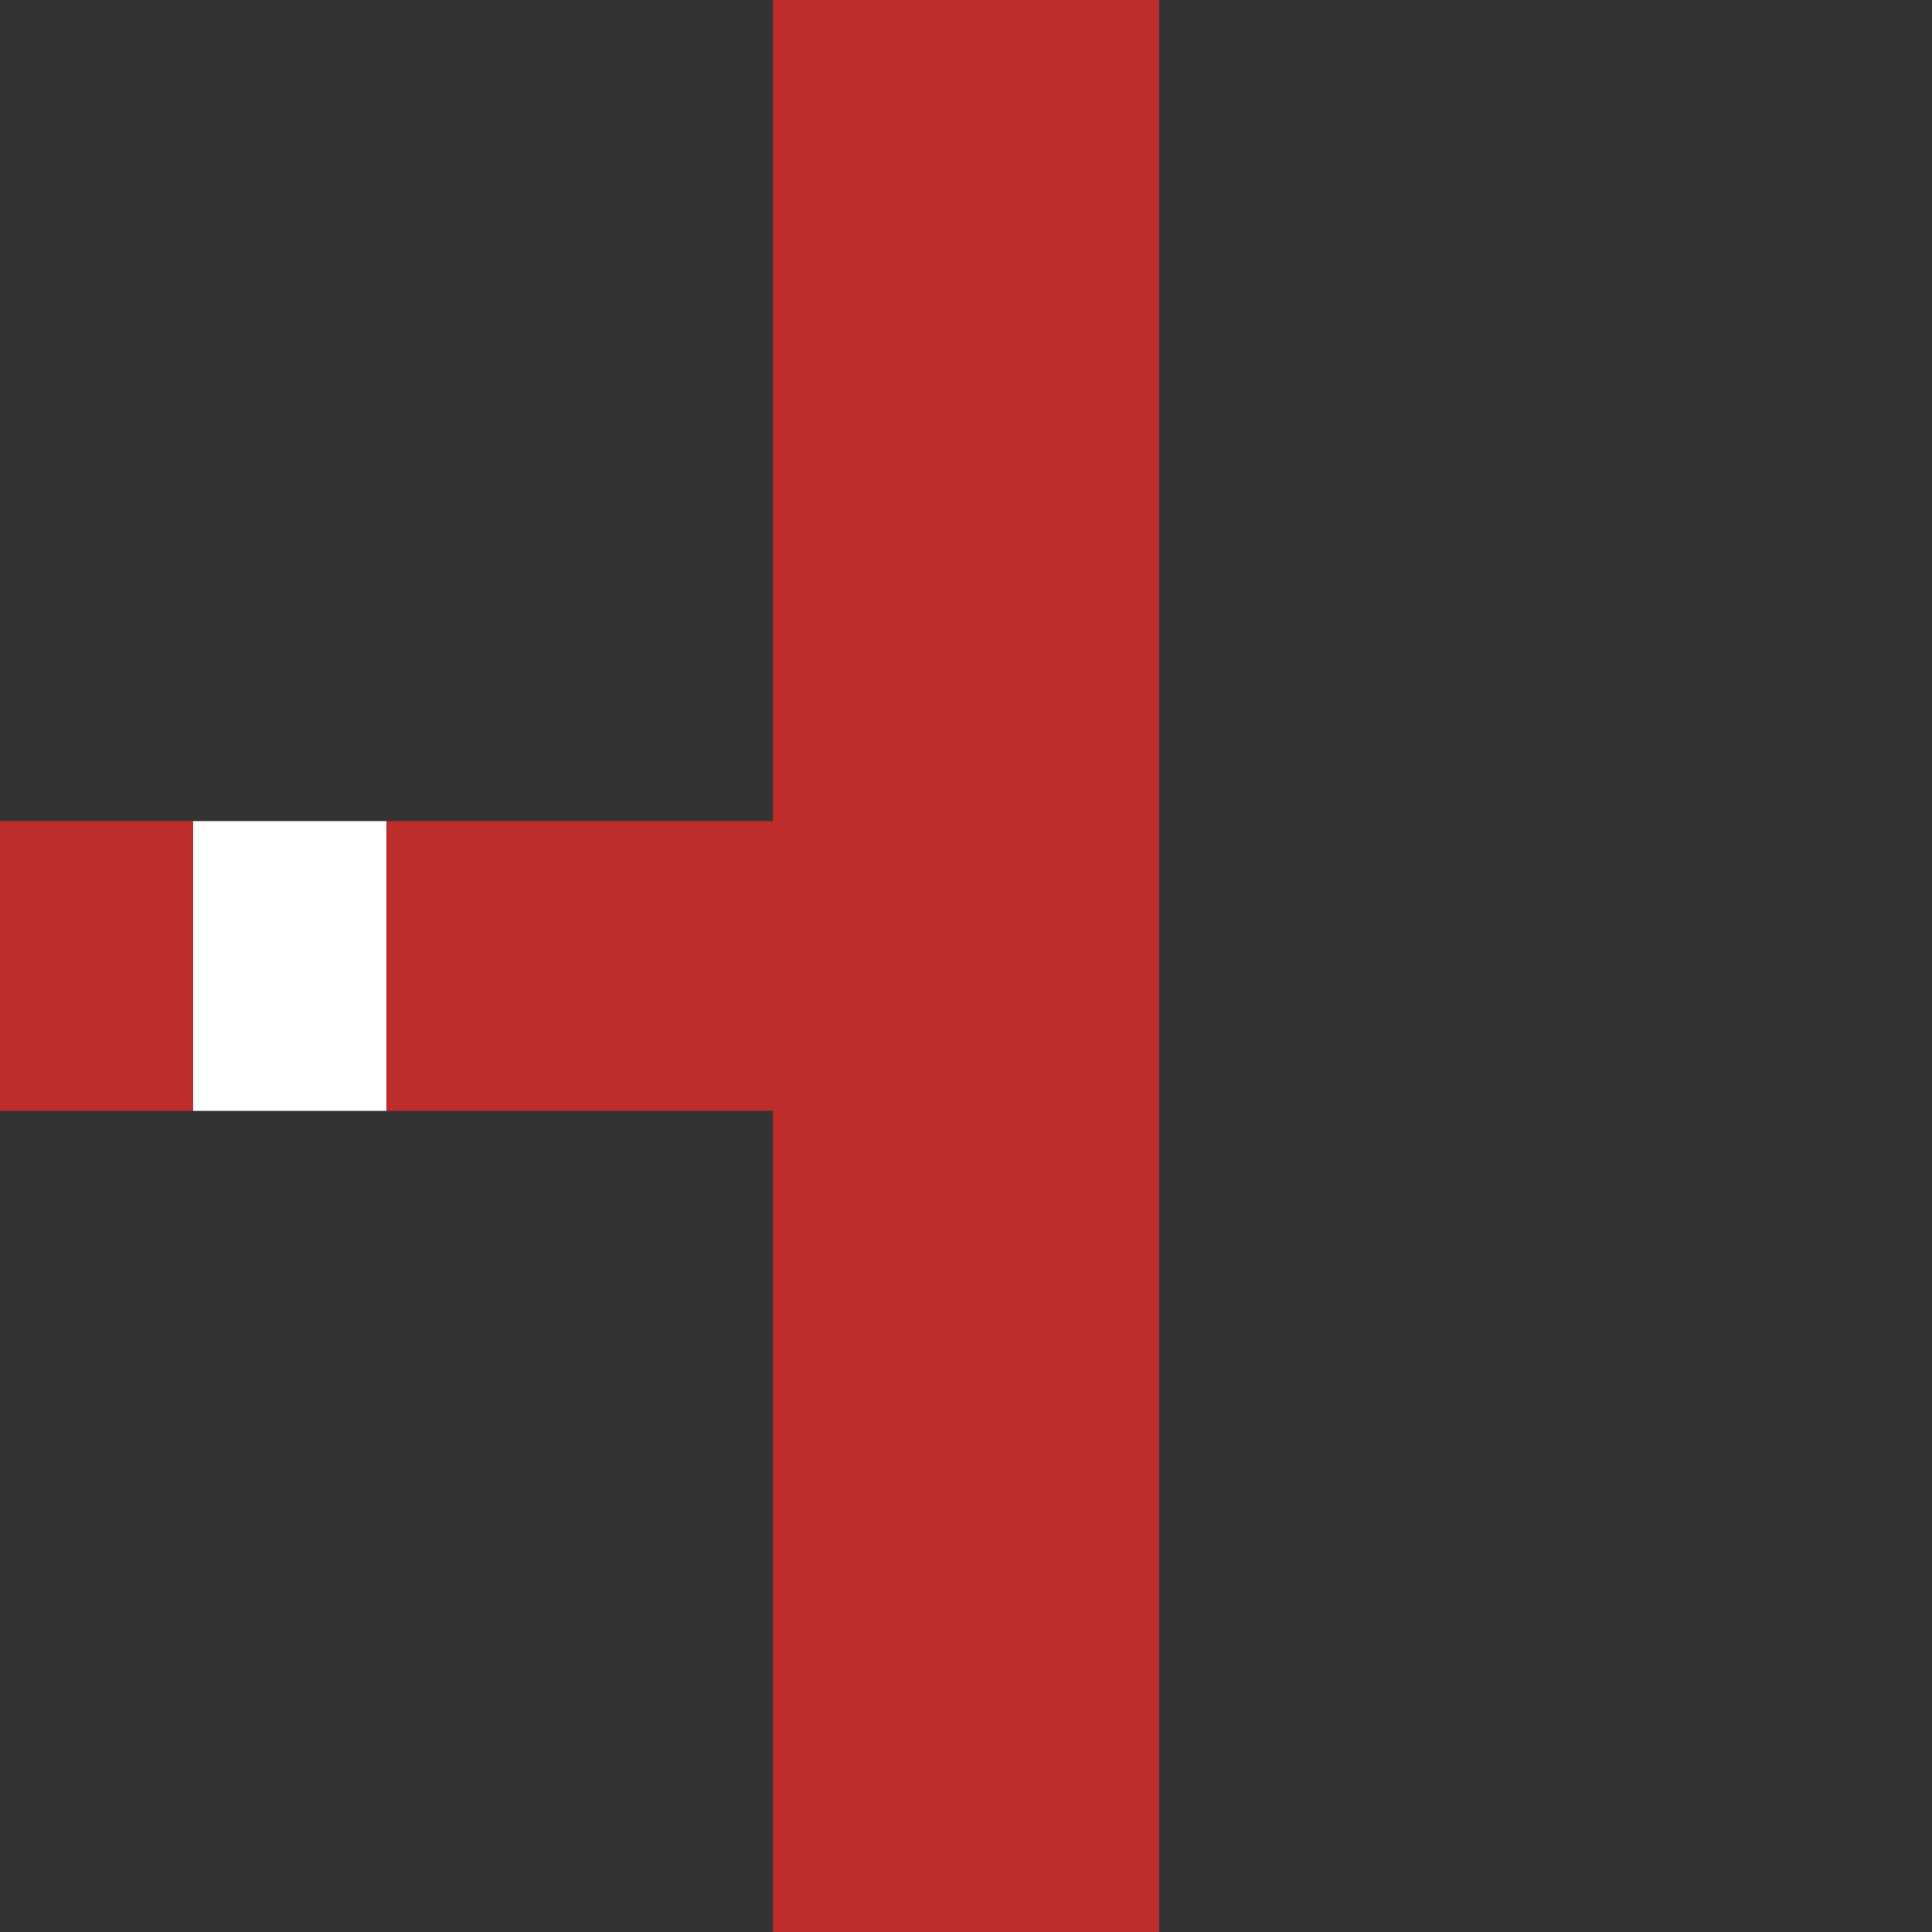
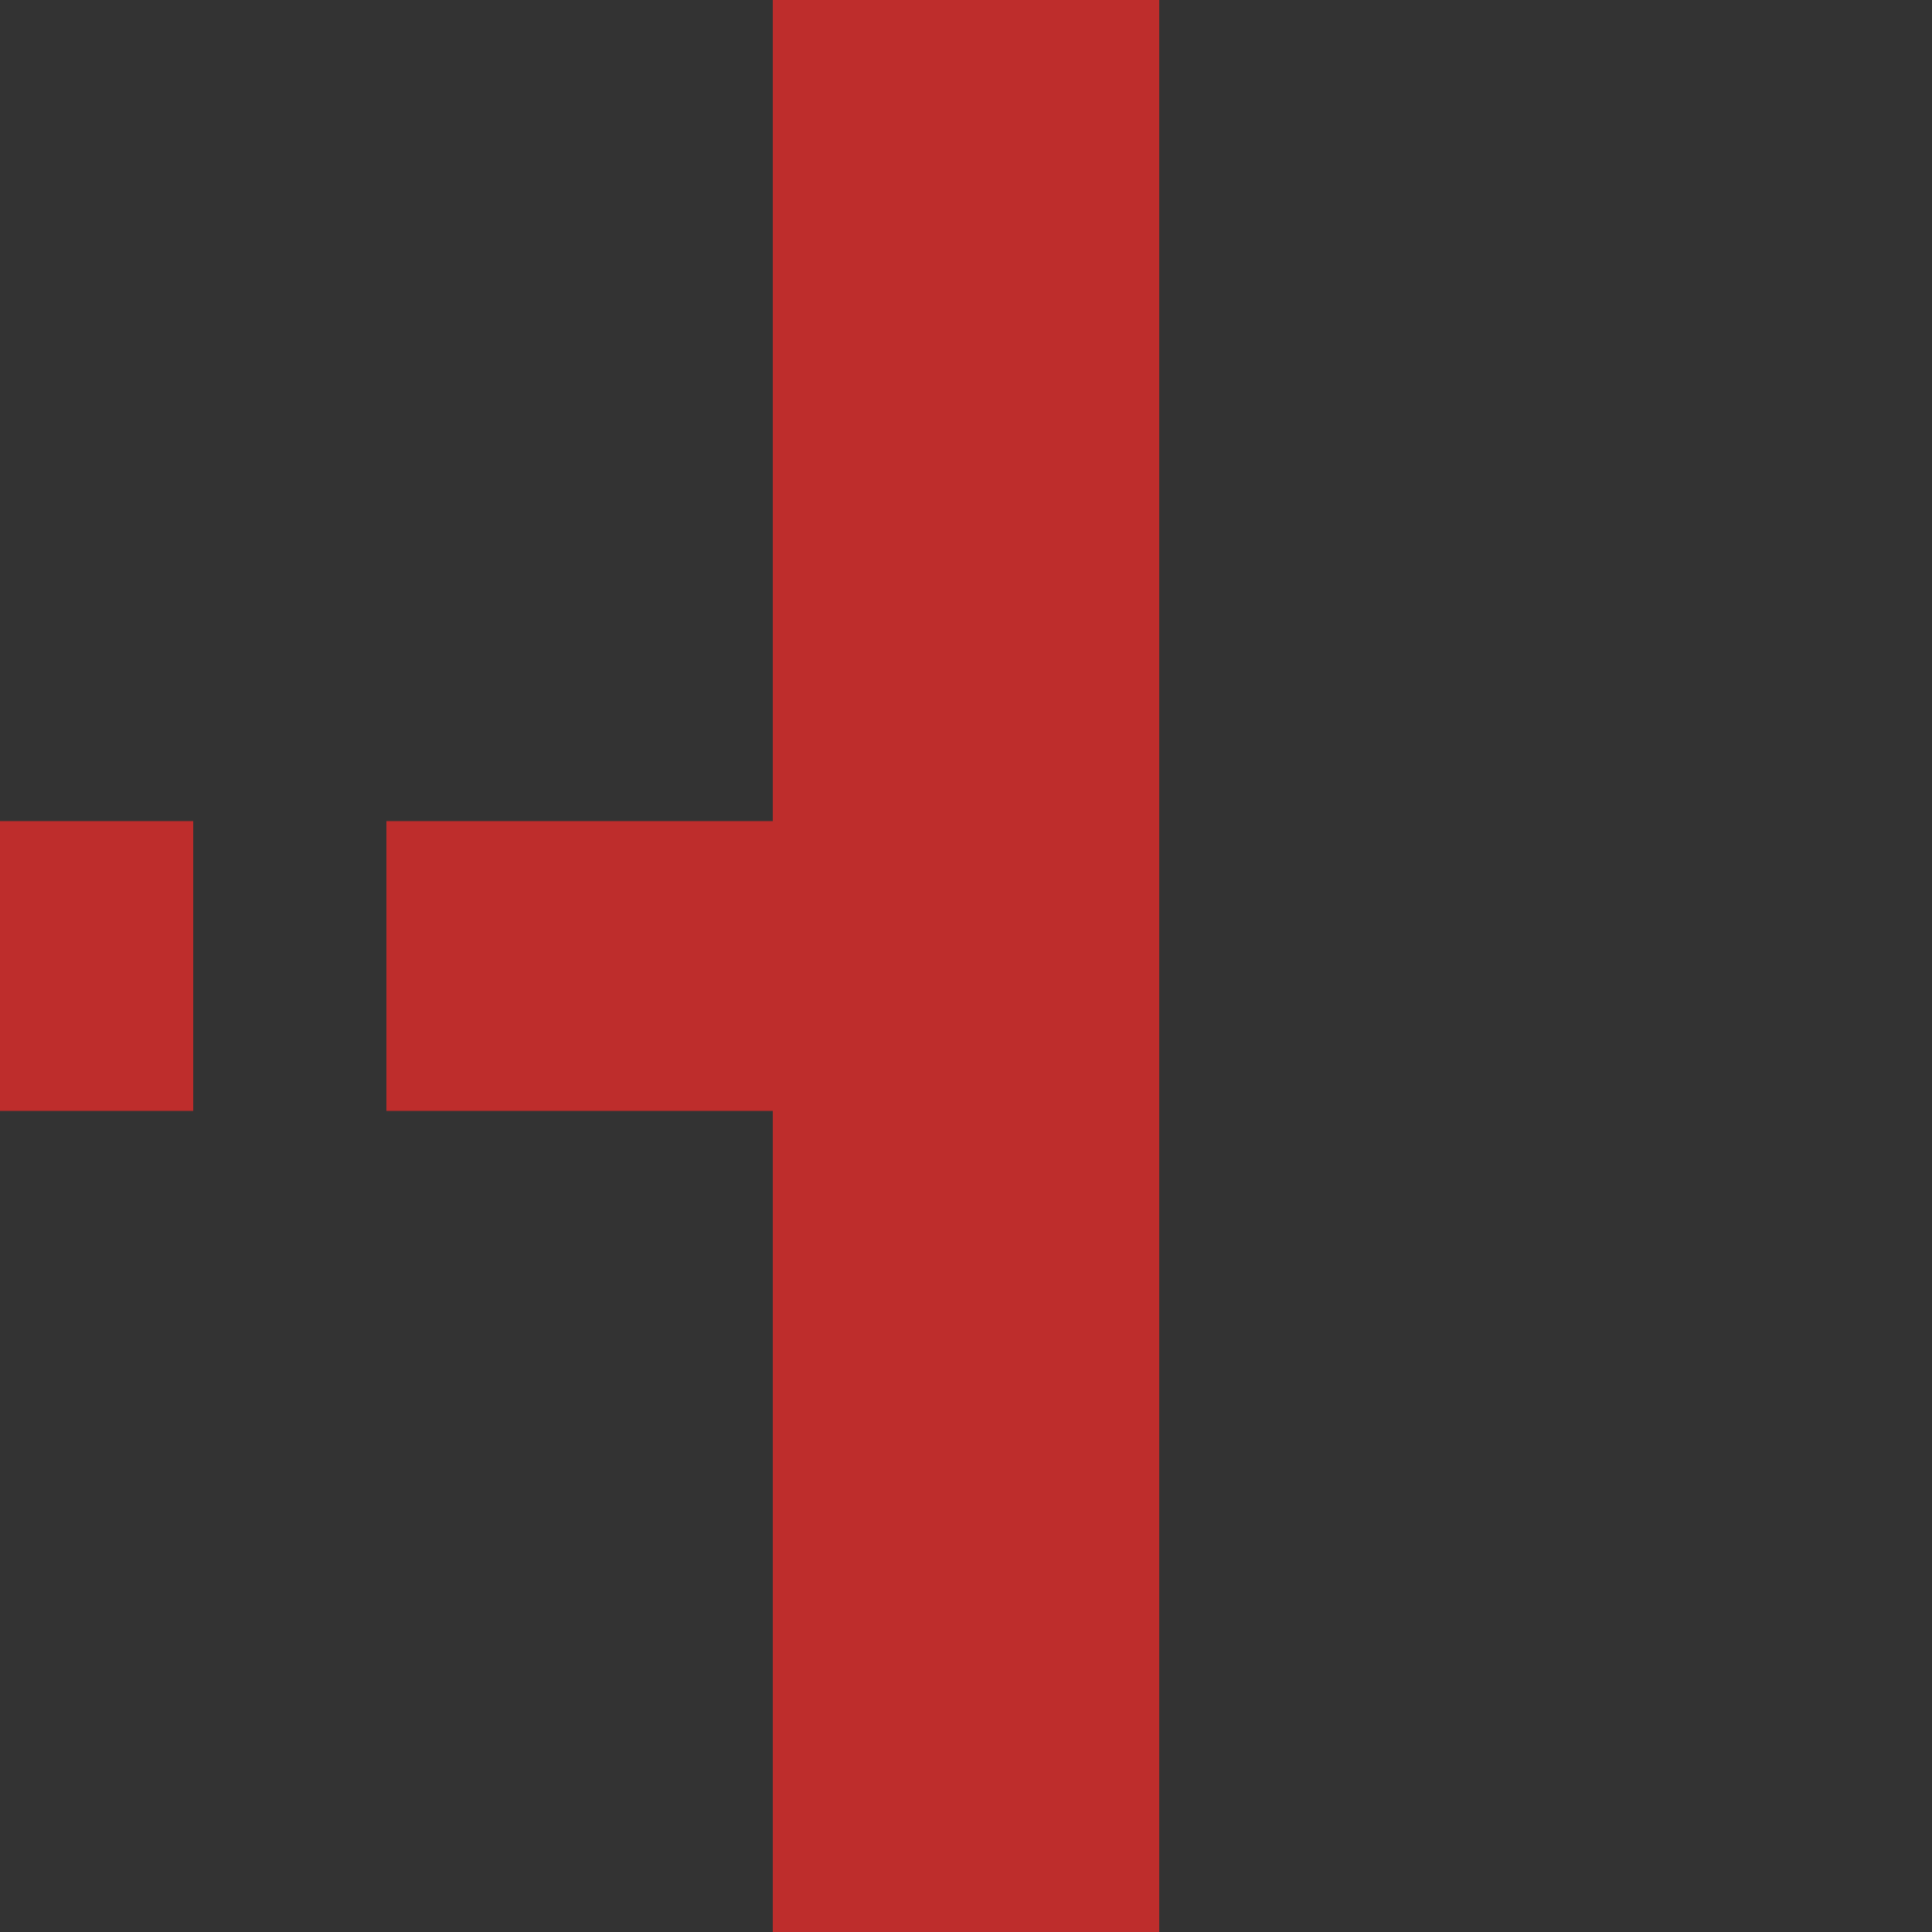
<svg xmlns="http://www.w3.org/2000/svg" width="500" height="500">
  <rect width="100%" height="100%" fill="#333333" stroke="none" />
  <path stroke="#BE2D2C" stroke-width="75" d="m0,250h50m50,0h100M237.5,0V500h25V0" />
-   <path stroke="#FFF" stroke-width="75" d="m50,250h50" />
</svg>